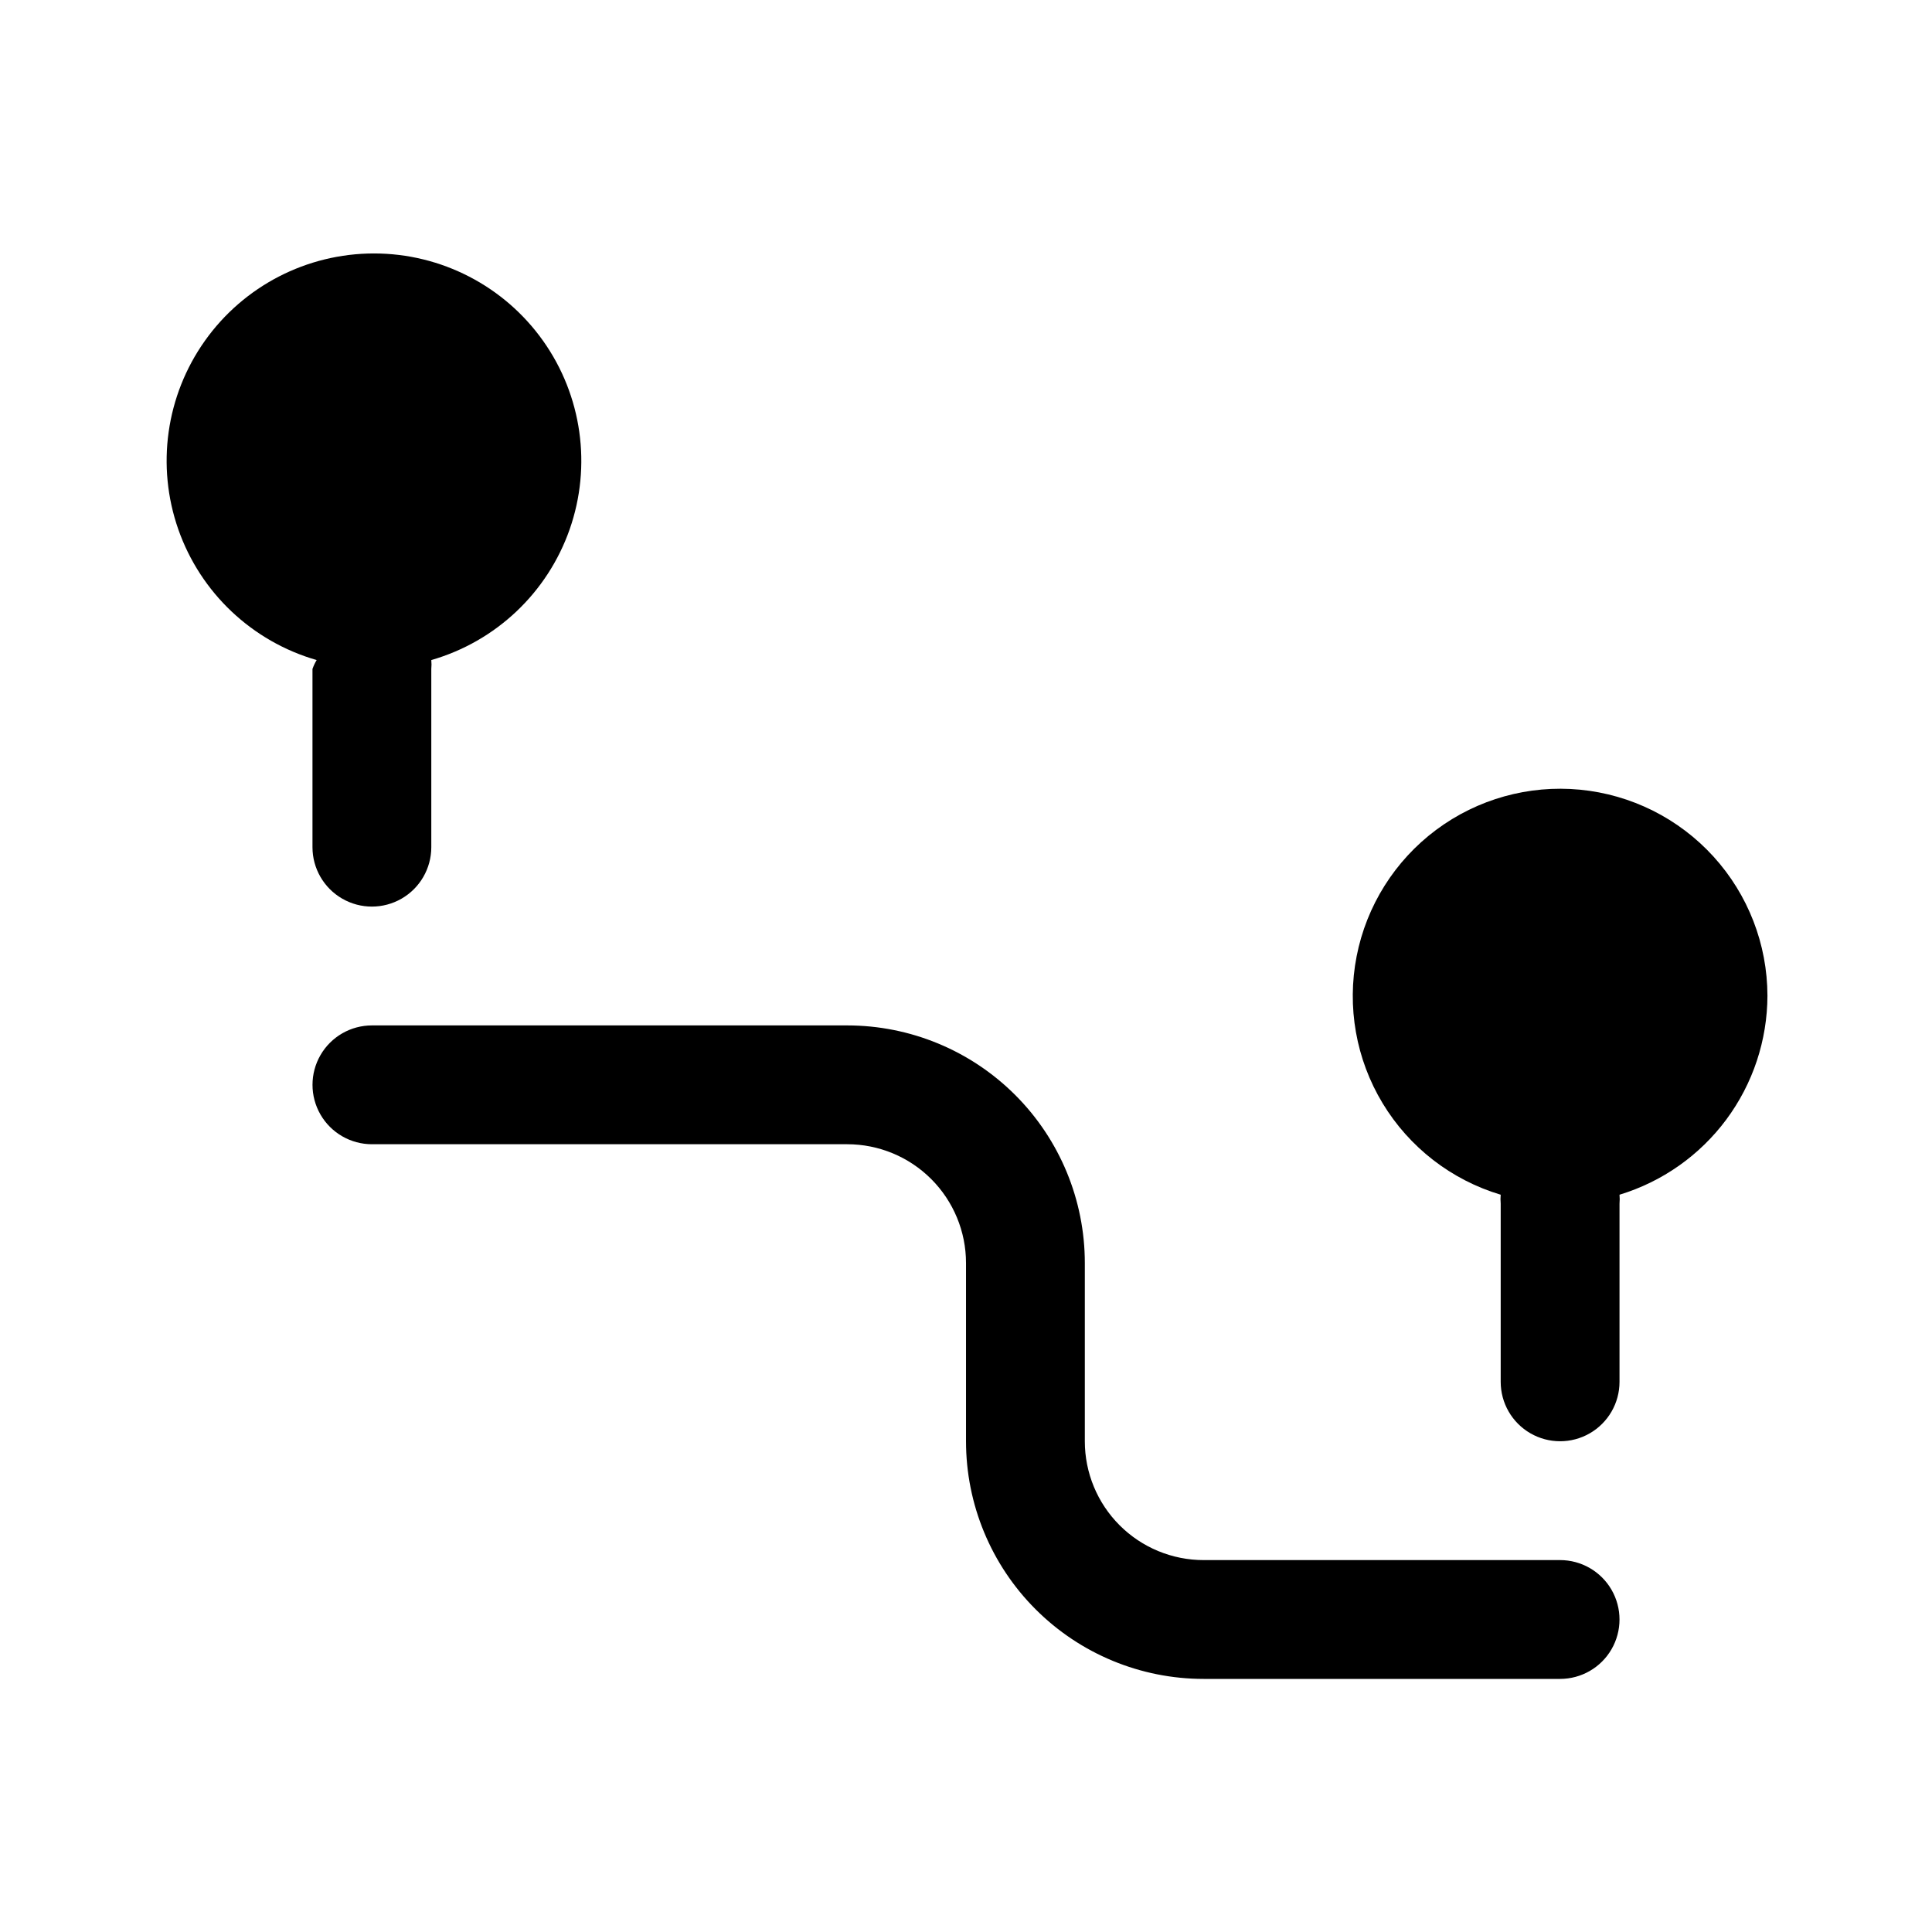
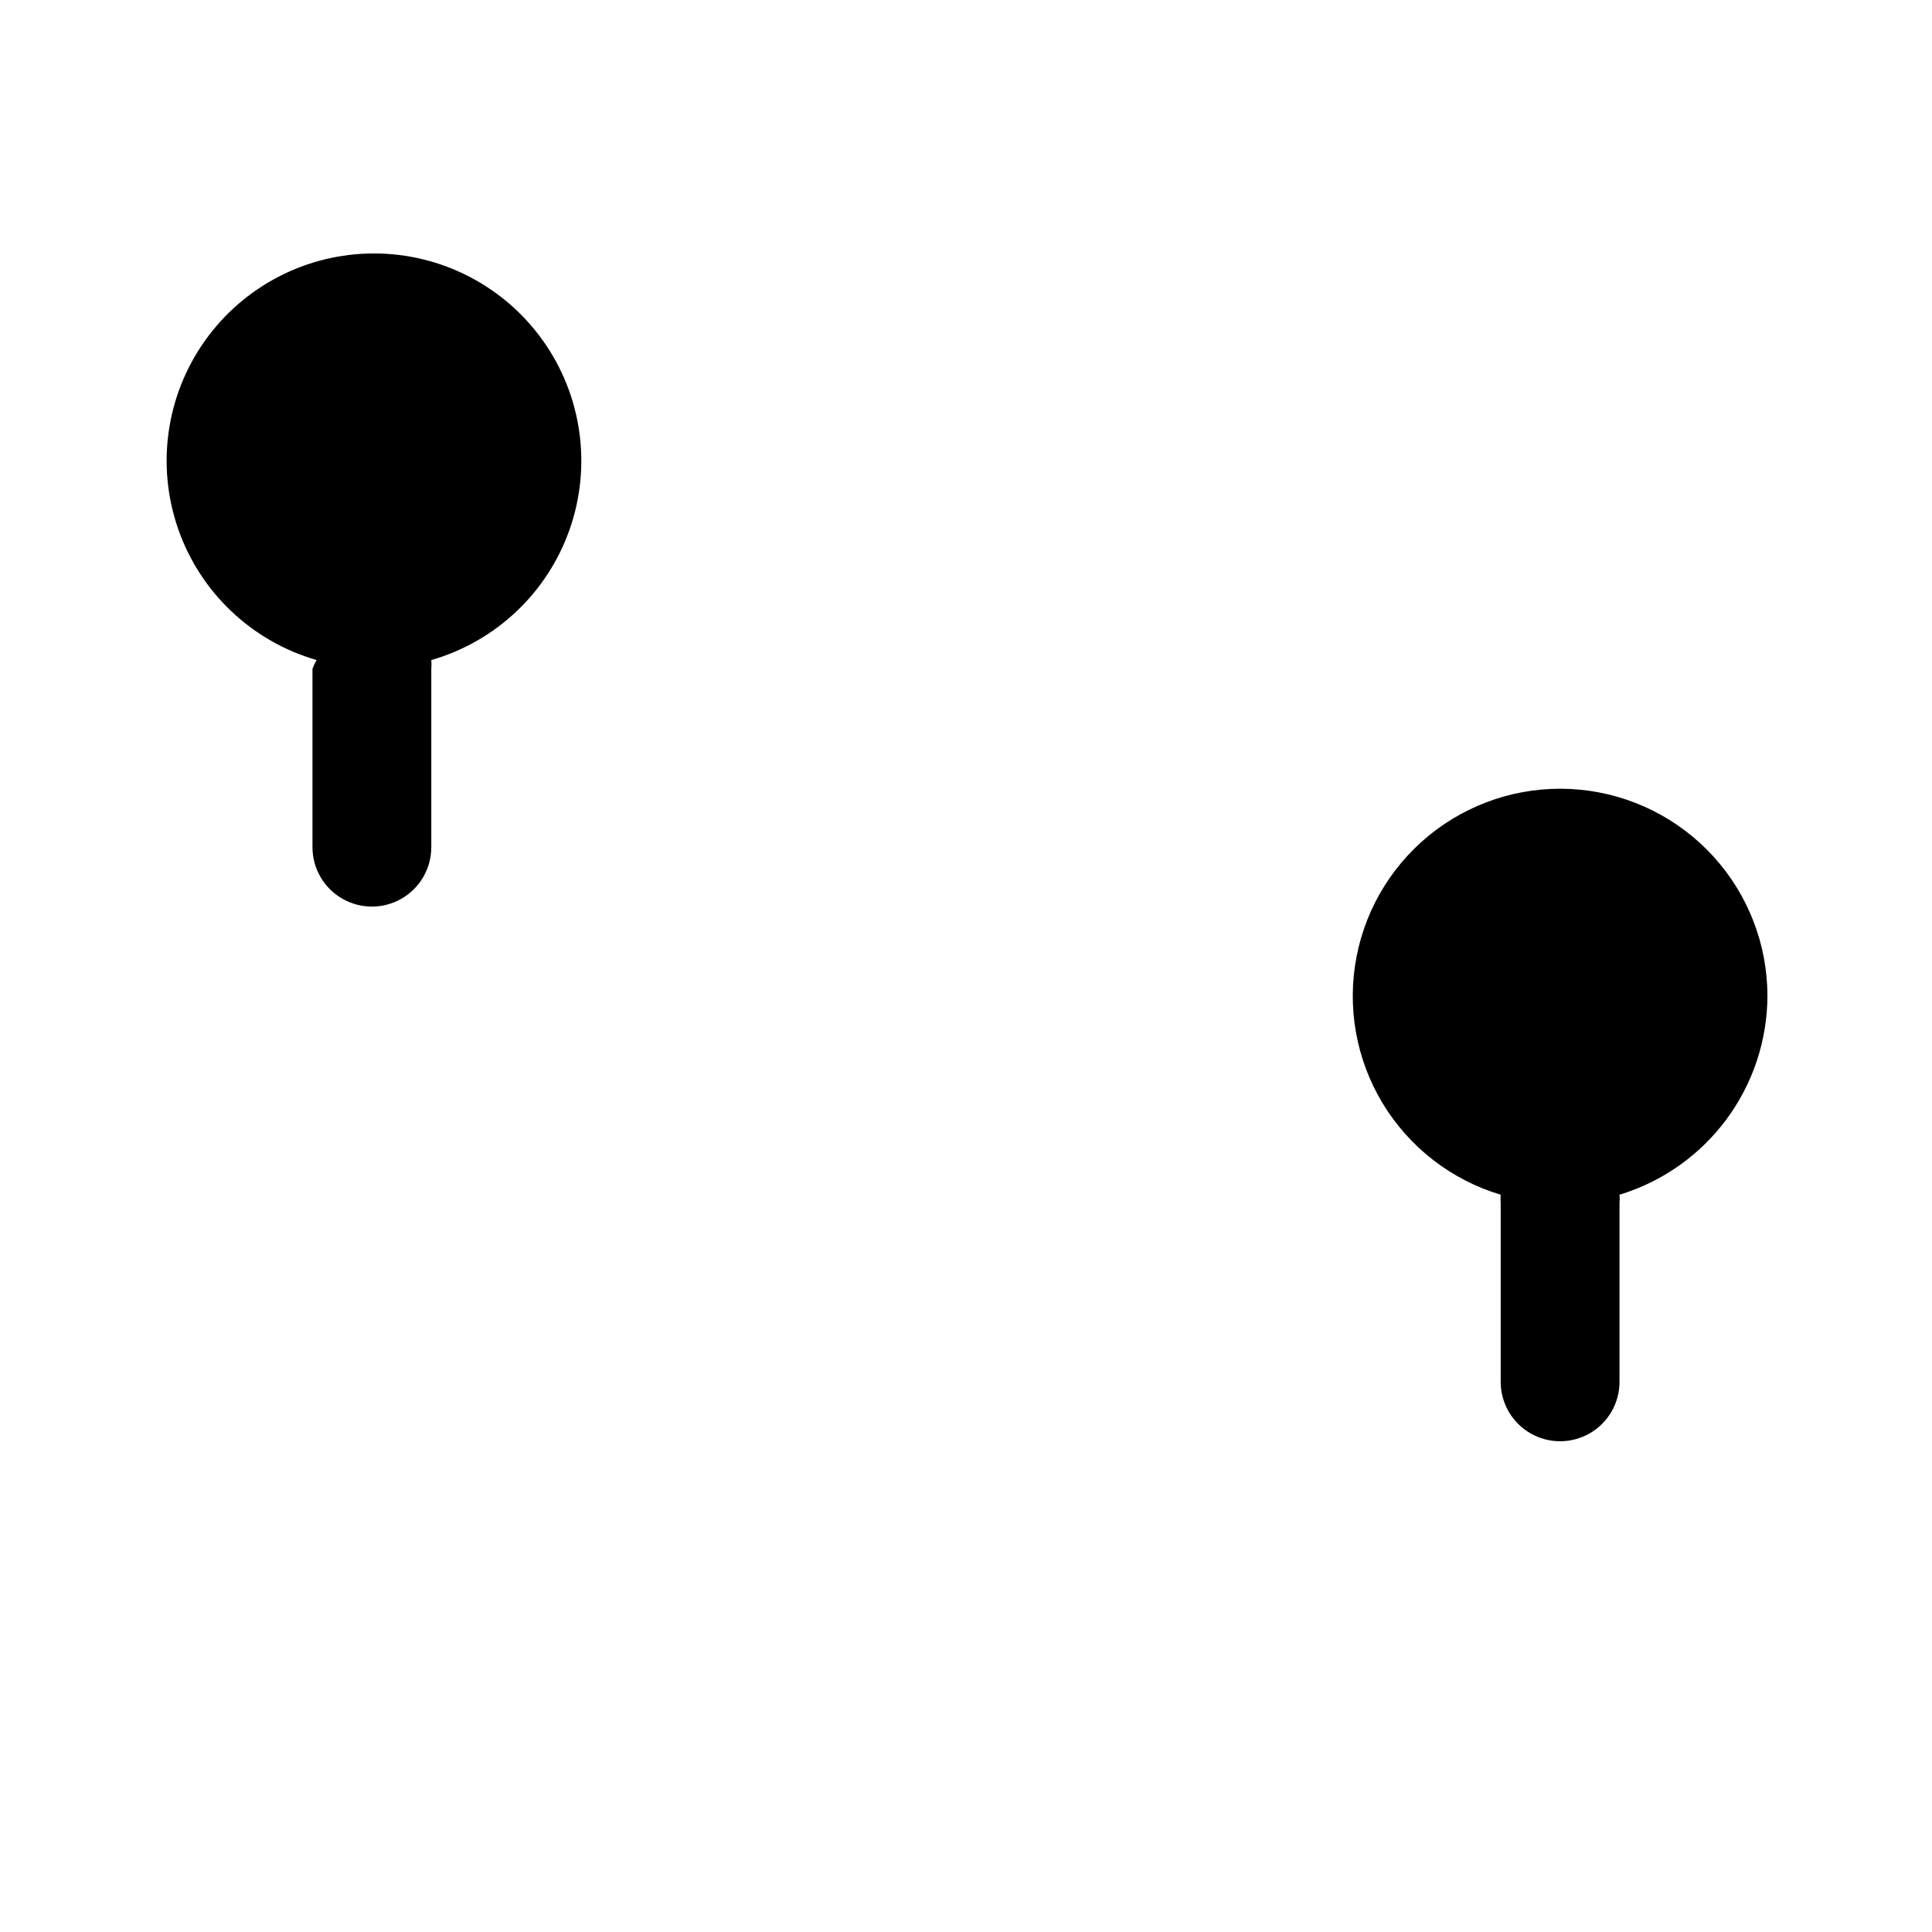
<svg xmlns="http://www.w3.org/2000/svg" fill="#000000" width="800px" height="800px" version="1.1" viewBox="144 144 512 512">
  <g>
    <path d="m226.81 321.28v47.234c0 5.625 3.004 10.82 7.875 13.633s10.871 2.812 15.742 0c4.871-2.812 7.871-8.008 7.871-13.633v-47.234c0.074-0.785 0.074-1.574 0-2.359 17.117-4.926 30.781-17.84 36.668-34.645 5.887-16.809 3.262-35.426-7.043-49.953-10.305-14.523-27.008-23.156-44.816-23.156s-34.512 8.633-44.816 23.156c-10.305 14.527-12.93 33.145-7.043 49.953 5.887 16.805 19.551 29.719 36.668 34.645-0.449 0.746-0.82 1.539-1.105 2.359z" />
    <path d="m612.39 407.87c-0.027-13.648-5.129-26.797-14.316-36.891-9.184-10.09-21.797-16.402-35.383-17.707-13.586-1.301-27.168 2.496-38.105 10.656-10.938 8.16-18.449 20.102-21.066 33.496-2.621 13.391-0.164 27.281 6.894 38.961 7.059 11.68 18.211 20.316 31.285 24.227-0.074 0.785-0.074 1.574 0 2.363v47.23c0 5.625 3 10.82 7.871 13.633s10.875 2.812 15.746 0 7.871-8.008 7.871-13.633v-47.23c0.07-0.789 0.07-1.578 0-2.363 11.32-3.438 21.234-10.418 28.293-19.91 7.055-9.496 10.879-21.004 10.91-32.832z" />
-     <path d="m557.44 557.44h-94.461c-8.352 0-16.363-3.316-22.266-9.223-5.906-5.902-9.223-13.914-9.223-22.266v-47.23c0-16.703-6.637-32.719-18.445-44.531-11.812-11.809-27.832-18.445-44.531-18.445h-125.95c-5.625 0-10.824 3-13.637 7.871-2.812 4.871-2.812 10.875 0 15.746s8.012 7.871 13.637 7.871h125.95c8.352 0 16.359 3.316 22.266 9.223 5.902 5.906 9.223 13.914 9.223 22.266v47.23c0 16.703 6.633 32.723 18.445 44.531 11.809 11.812 27.828 18.445 44.531 18.445h94.465-0.004c5.625 0 10.824-3 13.637-7.871 2.812-4.871 2.812-10.871 0-15.742s-8.012-7.875-13.637-7.875z" />
  </g>
</svg>